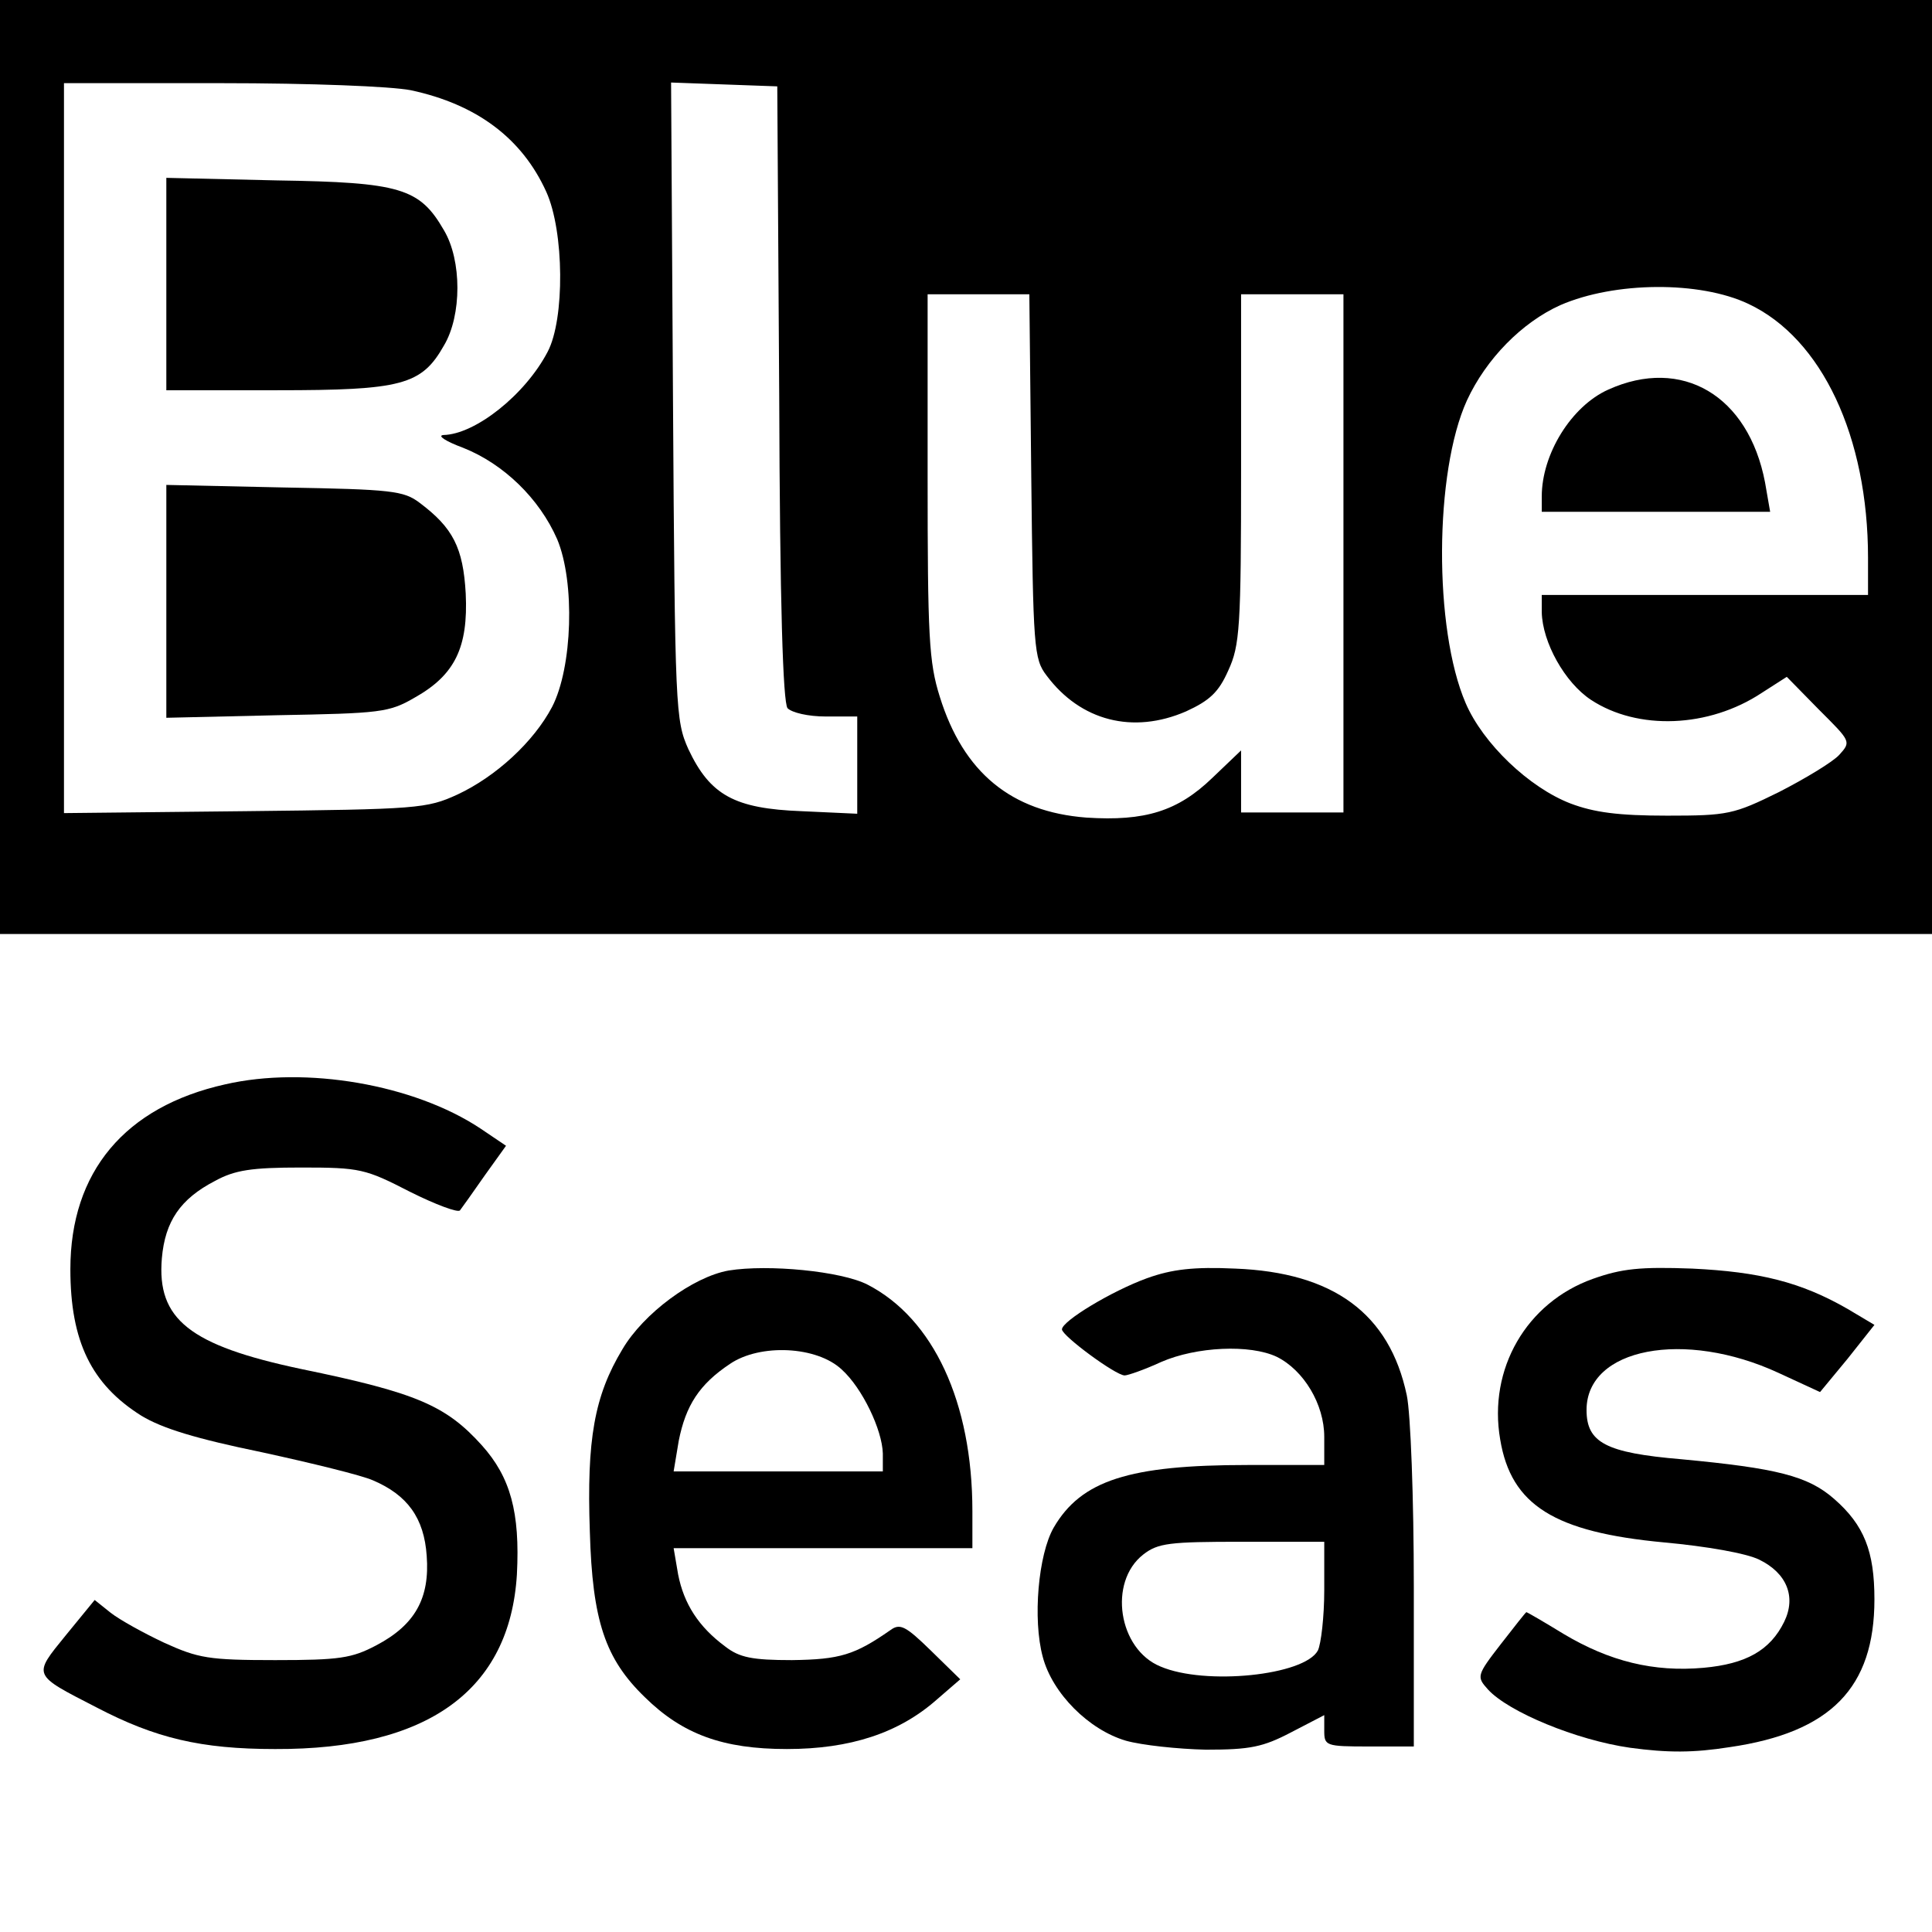
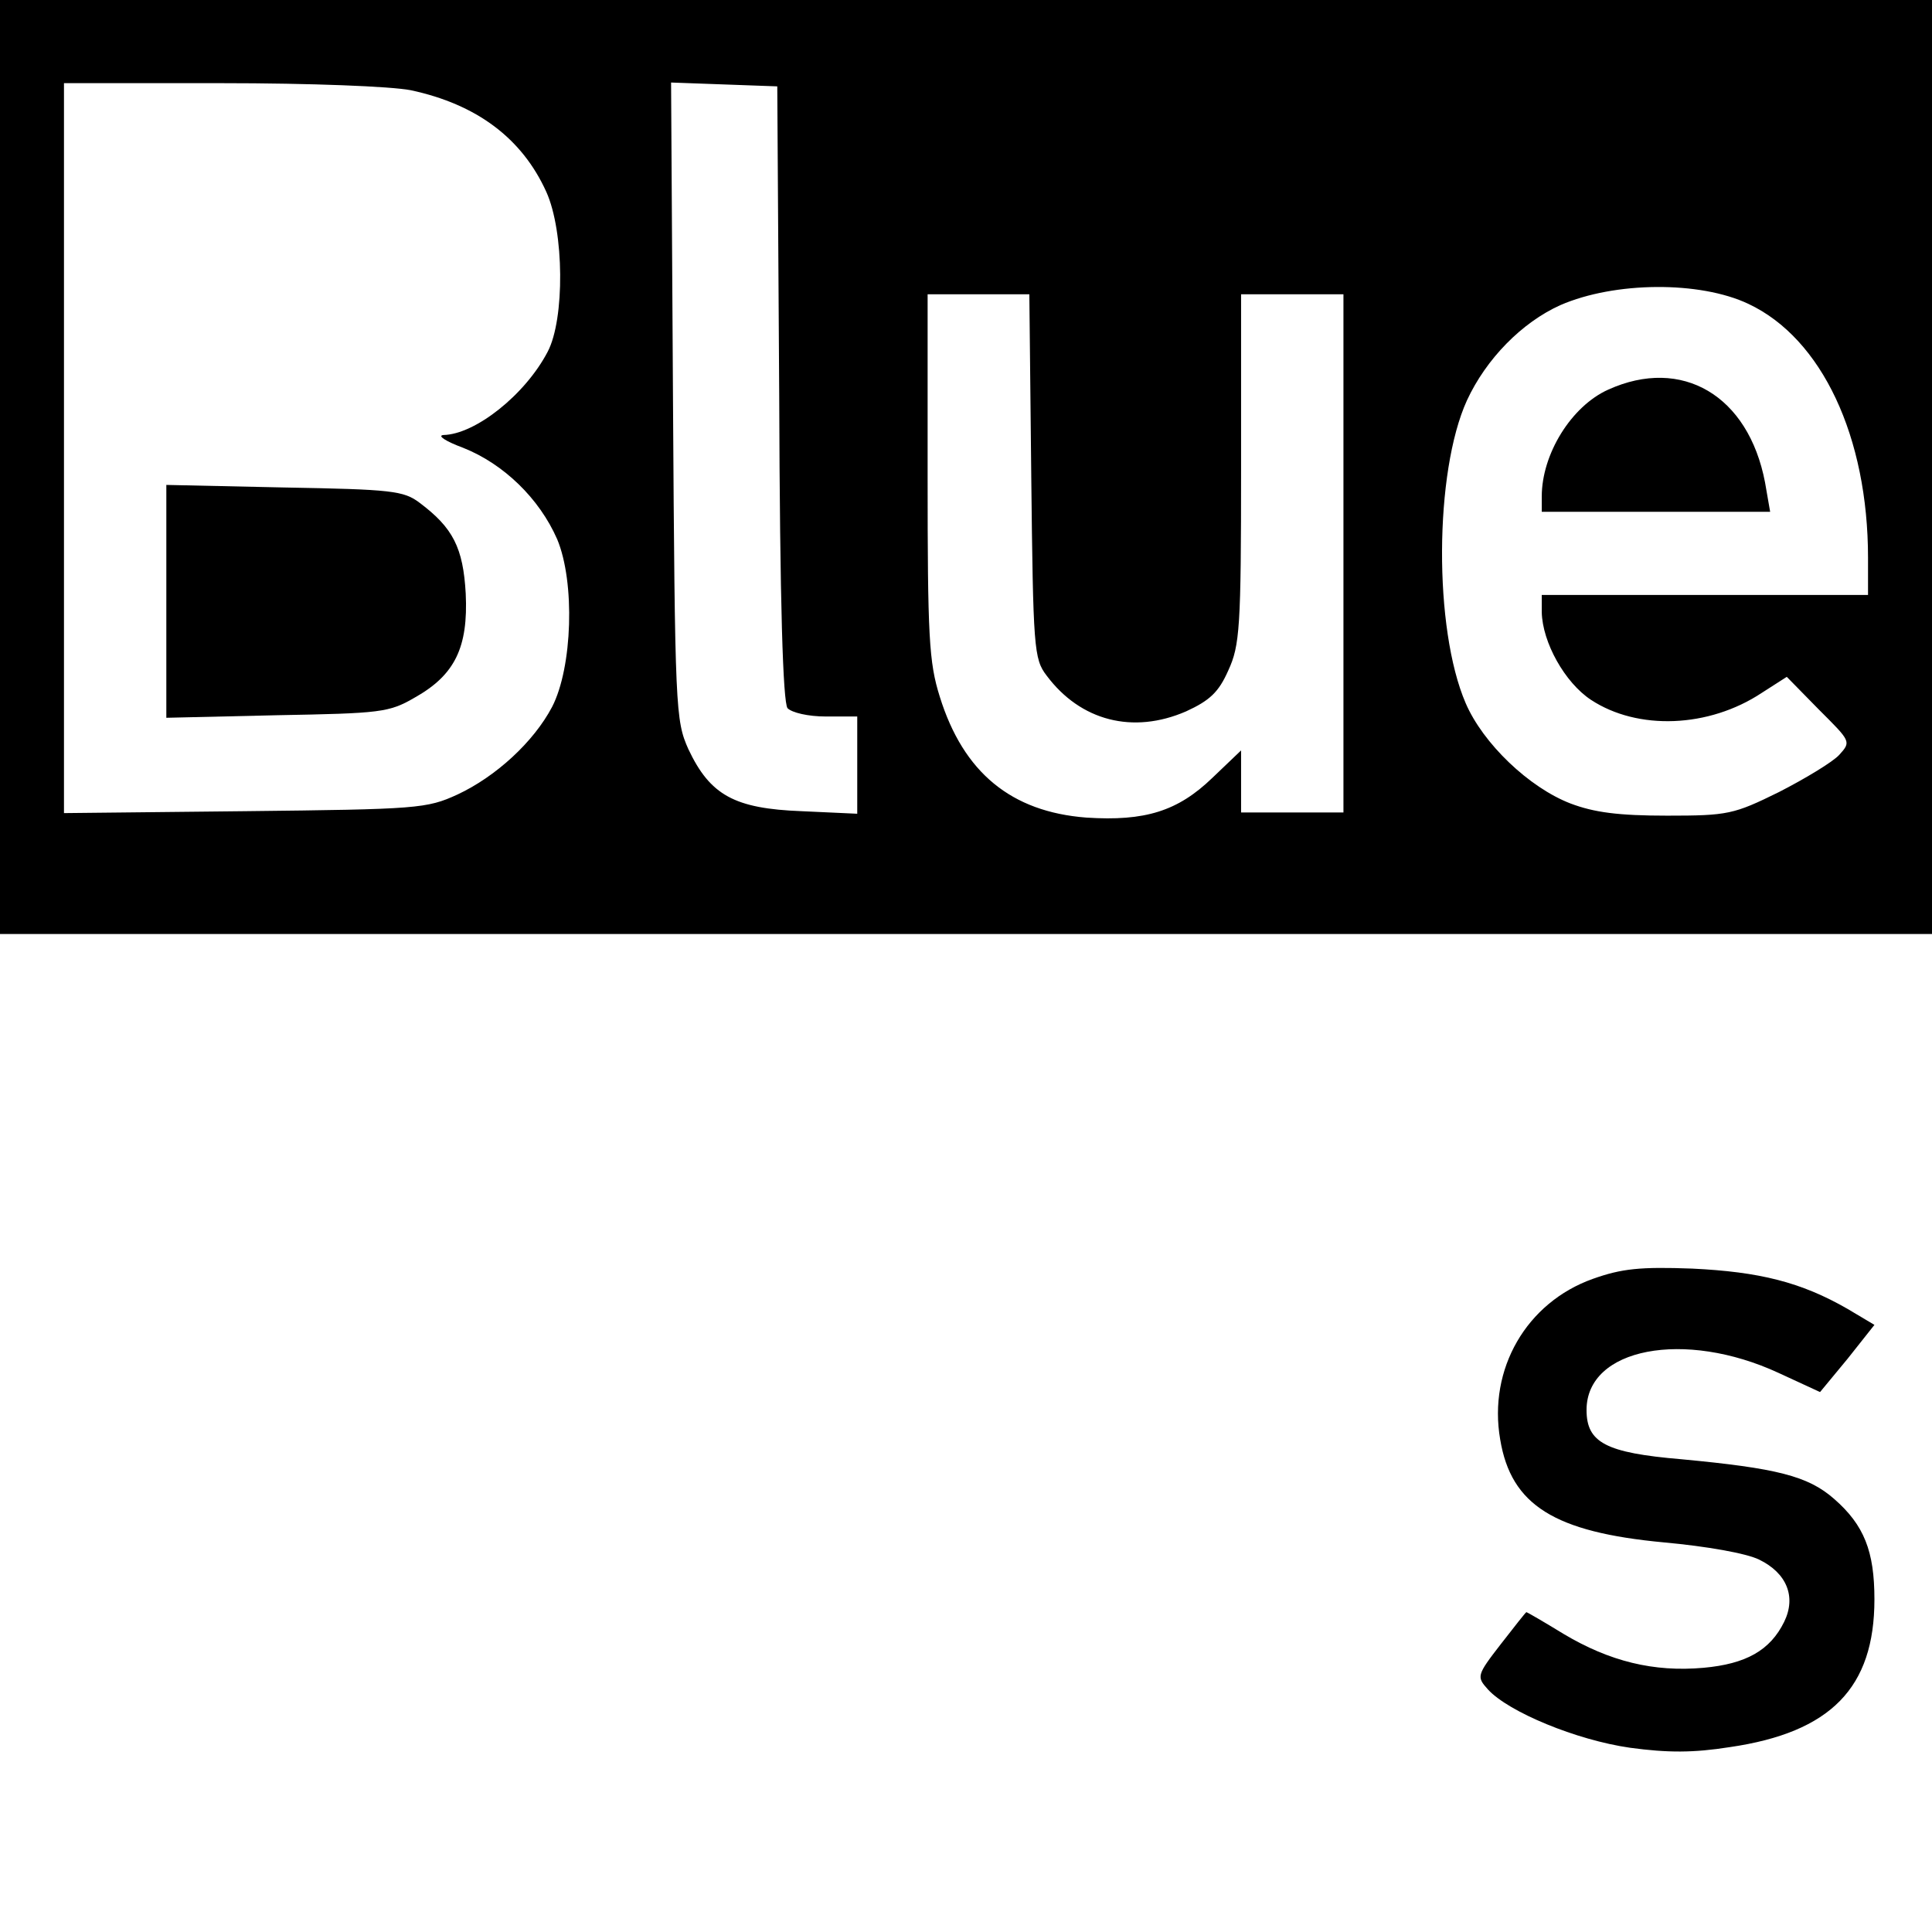
<svg xmlns="http://www.w3.org/2000/svg" version="1.0" width="302pt" height="302pt" viewBox="0 0 302 302" preserveAspectRatio="xMidYMid meet">
  <g transform="translate(0,302) scale(0.1,-0.1)" fill="#000000" stroke="none">
    <path d="M0 2290 l0 -730 1510 0 1510 0 0 730 0 730 -1510 0 -1510 0 0 -730z m642 589 c103 -22 174 -75 212 -159 28 -62 29 -199 2 -250 -35 -67 -113 -129 -163 -130 -10 -1 4 -10 31 -20 63 -25 119 -79 147 -143 28 -67 24 -200 -8 -262 -29 -55 -88 -109 -148 -137 -48 -22 -62 -23 -332 -26 l-283 -3 0 570 0 571 245 0 c142 0 266 -5 297 -11z m576 -473 c1 -334 6 -483 13 -493 7 -7 32 -13 60 -13 l49 0 0 -76 0 -76 -87 4 c-105 4 -143 25 -177 97 -20 45 -21 61 -24 544 l-3 498 83 -3 83 -3 3 -479z m1515 139 c115 -54 187 -208 187 -397 l0 -58 -255 0 -255 0 0 -27 c1 -47 36 -110 77 -137 73 -48 184 -44 267 11 l39 25 50 -51 c50 -50 51 -50 32 -71 -10 -11 -53 -37 -94 -58 -71 -35 -80 -37 -175 -37 -76 0 -114 5 -151 19 -65 25 -137 94 -164 157 -50 116 -49 361 2 473 30 65 86 122 146 149 85 37 218 38 294 2z m-1121 -269 c3 -269 4 -286 24 -312 53 -71 135 -92 218 -56 37 17 51 30 66 64 18 39 20 67 20 316 l0 272 80 0 80 0 0 -405 0 -405 -80 0 -80 0 0 48 0 49 -45 -43 c-54 -52 -105 -68 -197 -62 -117 9 -192 70 -229 189 -17 54 -19 94 -19 345 l0 284 80 0 79 0 3 -284z" />
-     <path d="M260 2576 l0 -166 173 0 c195 0 226 8 261 70 28 47 28 133 0 180 -38 66 -68 75 -261 78 l-173 4 0 -166z" />
    <path d="M260 2080 l0 -182 173 4 c162 3 175 4 216 28 62 35 83 78 79 162 -4 72 -20 103 -72 142 -25 19 -44 21 -212 24 l-184 4 0 -182z" />
    <path d="M2514 2411 c-58 -26 -104 -101 -104 -167 l0 -24 179 0 178 0 -8 46 c-26 136 -130 197 -245 145z" />
-     <path d="M352 1325 c-157 -35 -242 -137 -242 -289 0 -113 33 -180 111 -229 33 -20 86 -36 188 -57 78 -17 156 -36 174 -44 54 -23 80 -59 84 -118 5 -66 -18 -108 -79 -140 -38 -20 -57 -23 -158 -23 -104 0 -120 3 -173 27 -32 15 -70 36 -84 47 l-25 20 -45 -55 c-52 -64 -53 -61 48 -113 92 -48 163 -65 279 -65 239 -1 367 92 378 273 5 97 -10 152 -55 202 -56 62 -102 82 -282 119 -175 37 -226 78 -218 173 5 58 29 93 83 121 31 17 57 21 135 21 92 0 100 -2 170 -38 40 -20 75 -33 78 -29 3 4 21 29 39 55 l33 46 -40 27 c-104 69 -273 98 -399 69z" />
-     <path d="M1139 1034 c-56 -10 -133 -67 -166 -123 -44 -73 -56 -141 -51 -285 4 -140 24 -199 86 -259 59 -58 122 -81 222 -81 99 0 175 25 234 77 l37 32 -46 45 c-39 38 -48 43 -63 32 -56 -39 -79 -46 -154 -47 -62 0 -82 4 -104 21 -42 31 -65 67 -74 113 l-7 41 233 0 234 0 0 58 c0 170 -61 301 -164 354 -41 21 -155 32 -217 22z m177 -155 c32 -29 63 -94 64 -131 l0 -28 -164 0 -163 0 8 48 c11 55 32 88 80 120 47 32 136 28 175 -9z" />
-     <path d="M1793 1022 c-55 -20 -133 -67 -133 -80 0 -10 84 -72 98 -72 5 0 31 9 57 21 55 24 139 28 181 8 42 -21 74 -74 74 -125 l0 -44 -120 0 c-185 0 -260 -24 -303 -98 -24 -42 -33 -143 -17 -202 15 -57 72 -114 130 -131 25 -7 81 -13 125 -14 69 0 89 4 133 27 l52 27 0 -24 c0 -24 2 -25 70 -25 l70 0 0 250 c0 138 -5 271 -11 299 -27 128 -115 192 -268 198 -65 3 -99 -1 -138 -15z m277 -488 c0 -41 -5 -84 -10 -94 -21 -39 -176 -55 -246 -25 -66 27 -82 132 -27 175 23 18 41 20 154 20 l129 0 0 -76z" />
    <path d="M2490 1021 c-104 -37 -164 -141 -145 -251 17 -103 85 -145 256 -161 66 -6 129 -17 149 -27 43 -21 58 -58 39 -97 -22 -45 -60 -66 -126 -72 -78 -7 -147 10 -219 53 -31 19 -57 34 -58 34 -1 0 -19 -23 -40 -50 -38 -49 -38 -51 -20 -71 32 -35 138 -79 222 -91 59 -8 99 -8 156 1 158 23 226 93 226 231 0 75 -16 116 -63 157 -41 36 -90 48 -239 62 -118 10 -148 26 -148 77 0 97 153 126 300 58 l65 -30 43 52 42 53 -42 25 c-73 42 -138 58 -243 63 -81 3 -110 0 -155 -16z" />
  </g>
</svg>